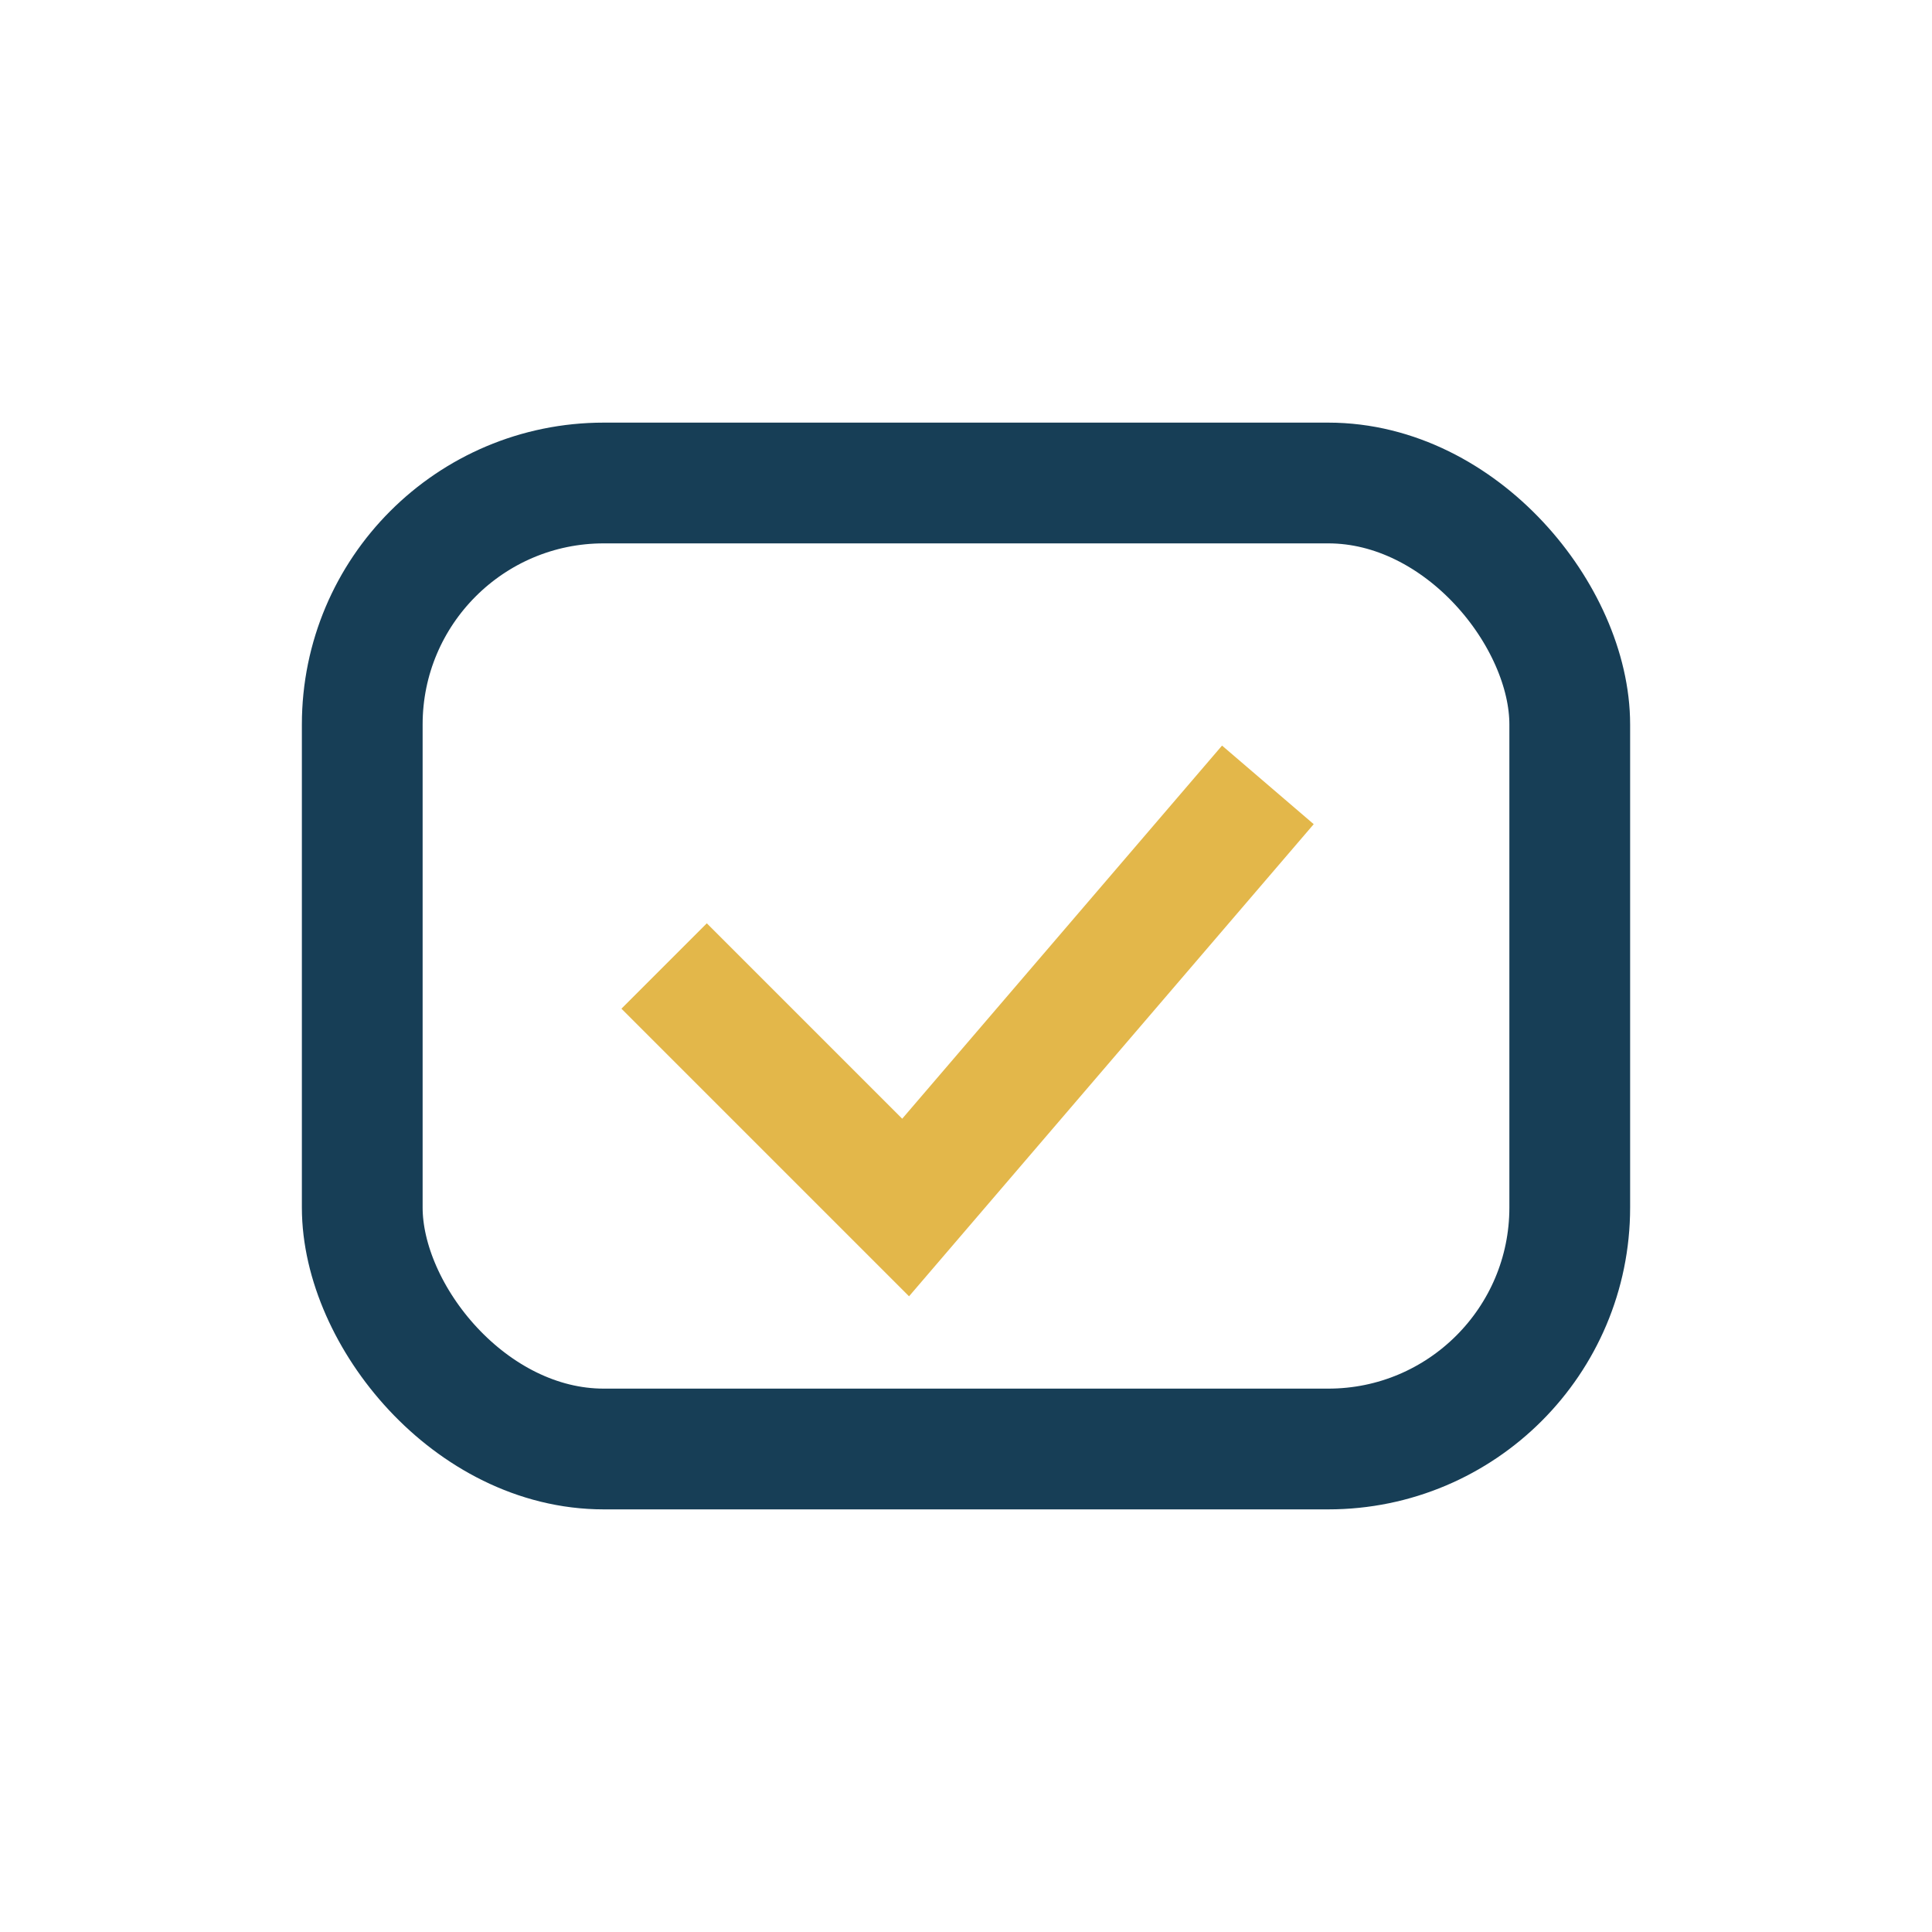
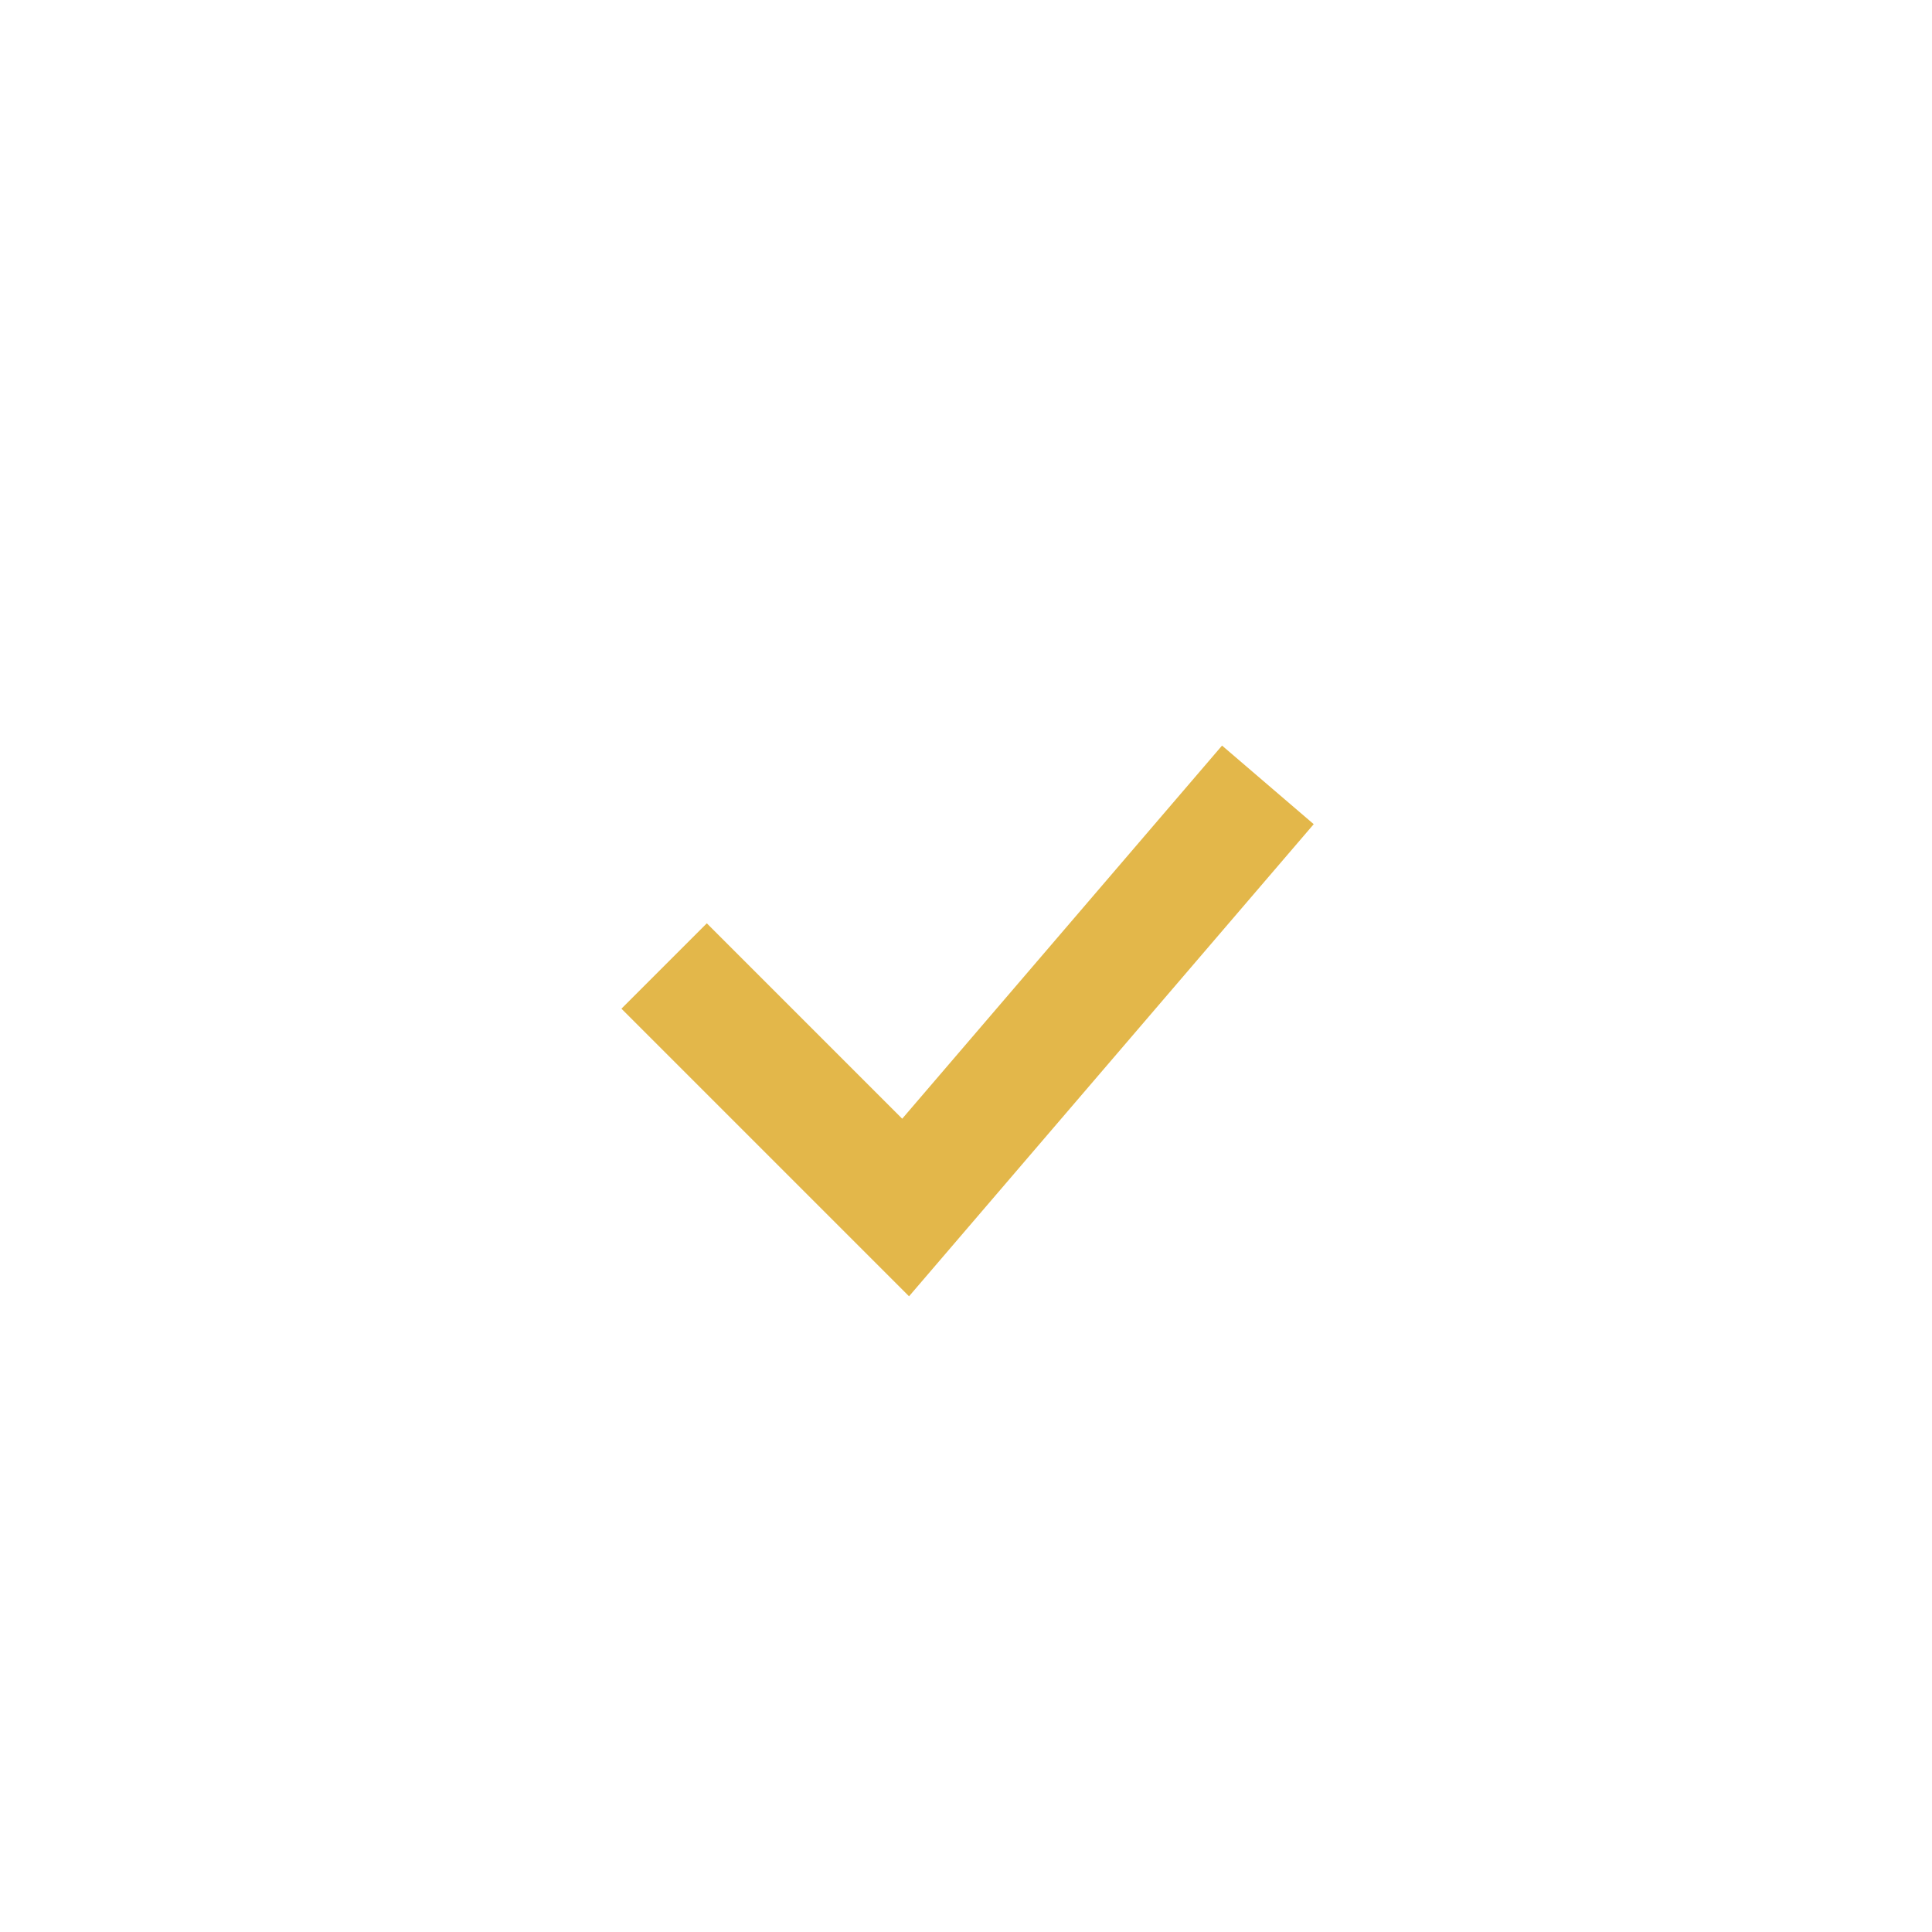
<svg xmlns="http://www.w3.org/2000/svg" width="32" height="32" viewBox="0 0 32 32">
-   <rect x="6" y="8" width="20" height="16" rx="4" stroke="#173E56" stroke-width="2" fill="none" />
  <path d="M11 16l4 4 6-7" stroke="#E3B74A" stroke-width="2" fill="none" />
</svg>